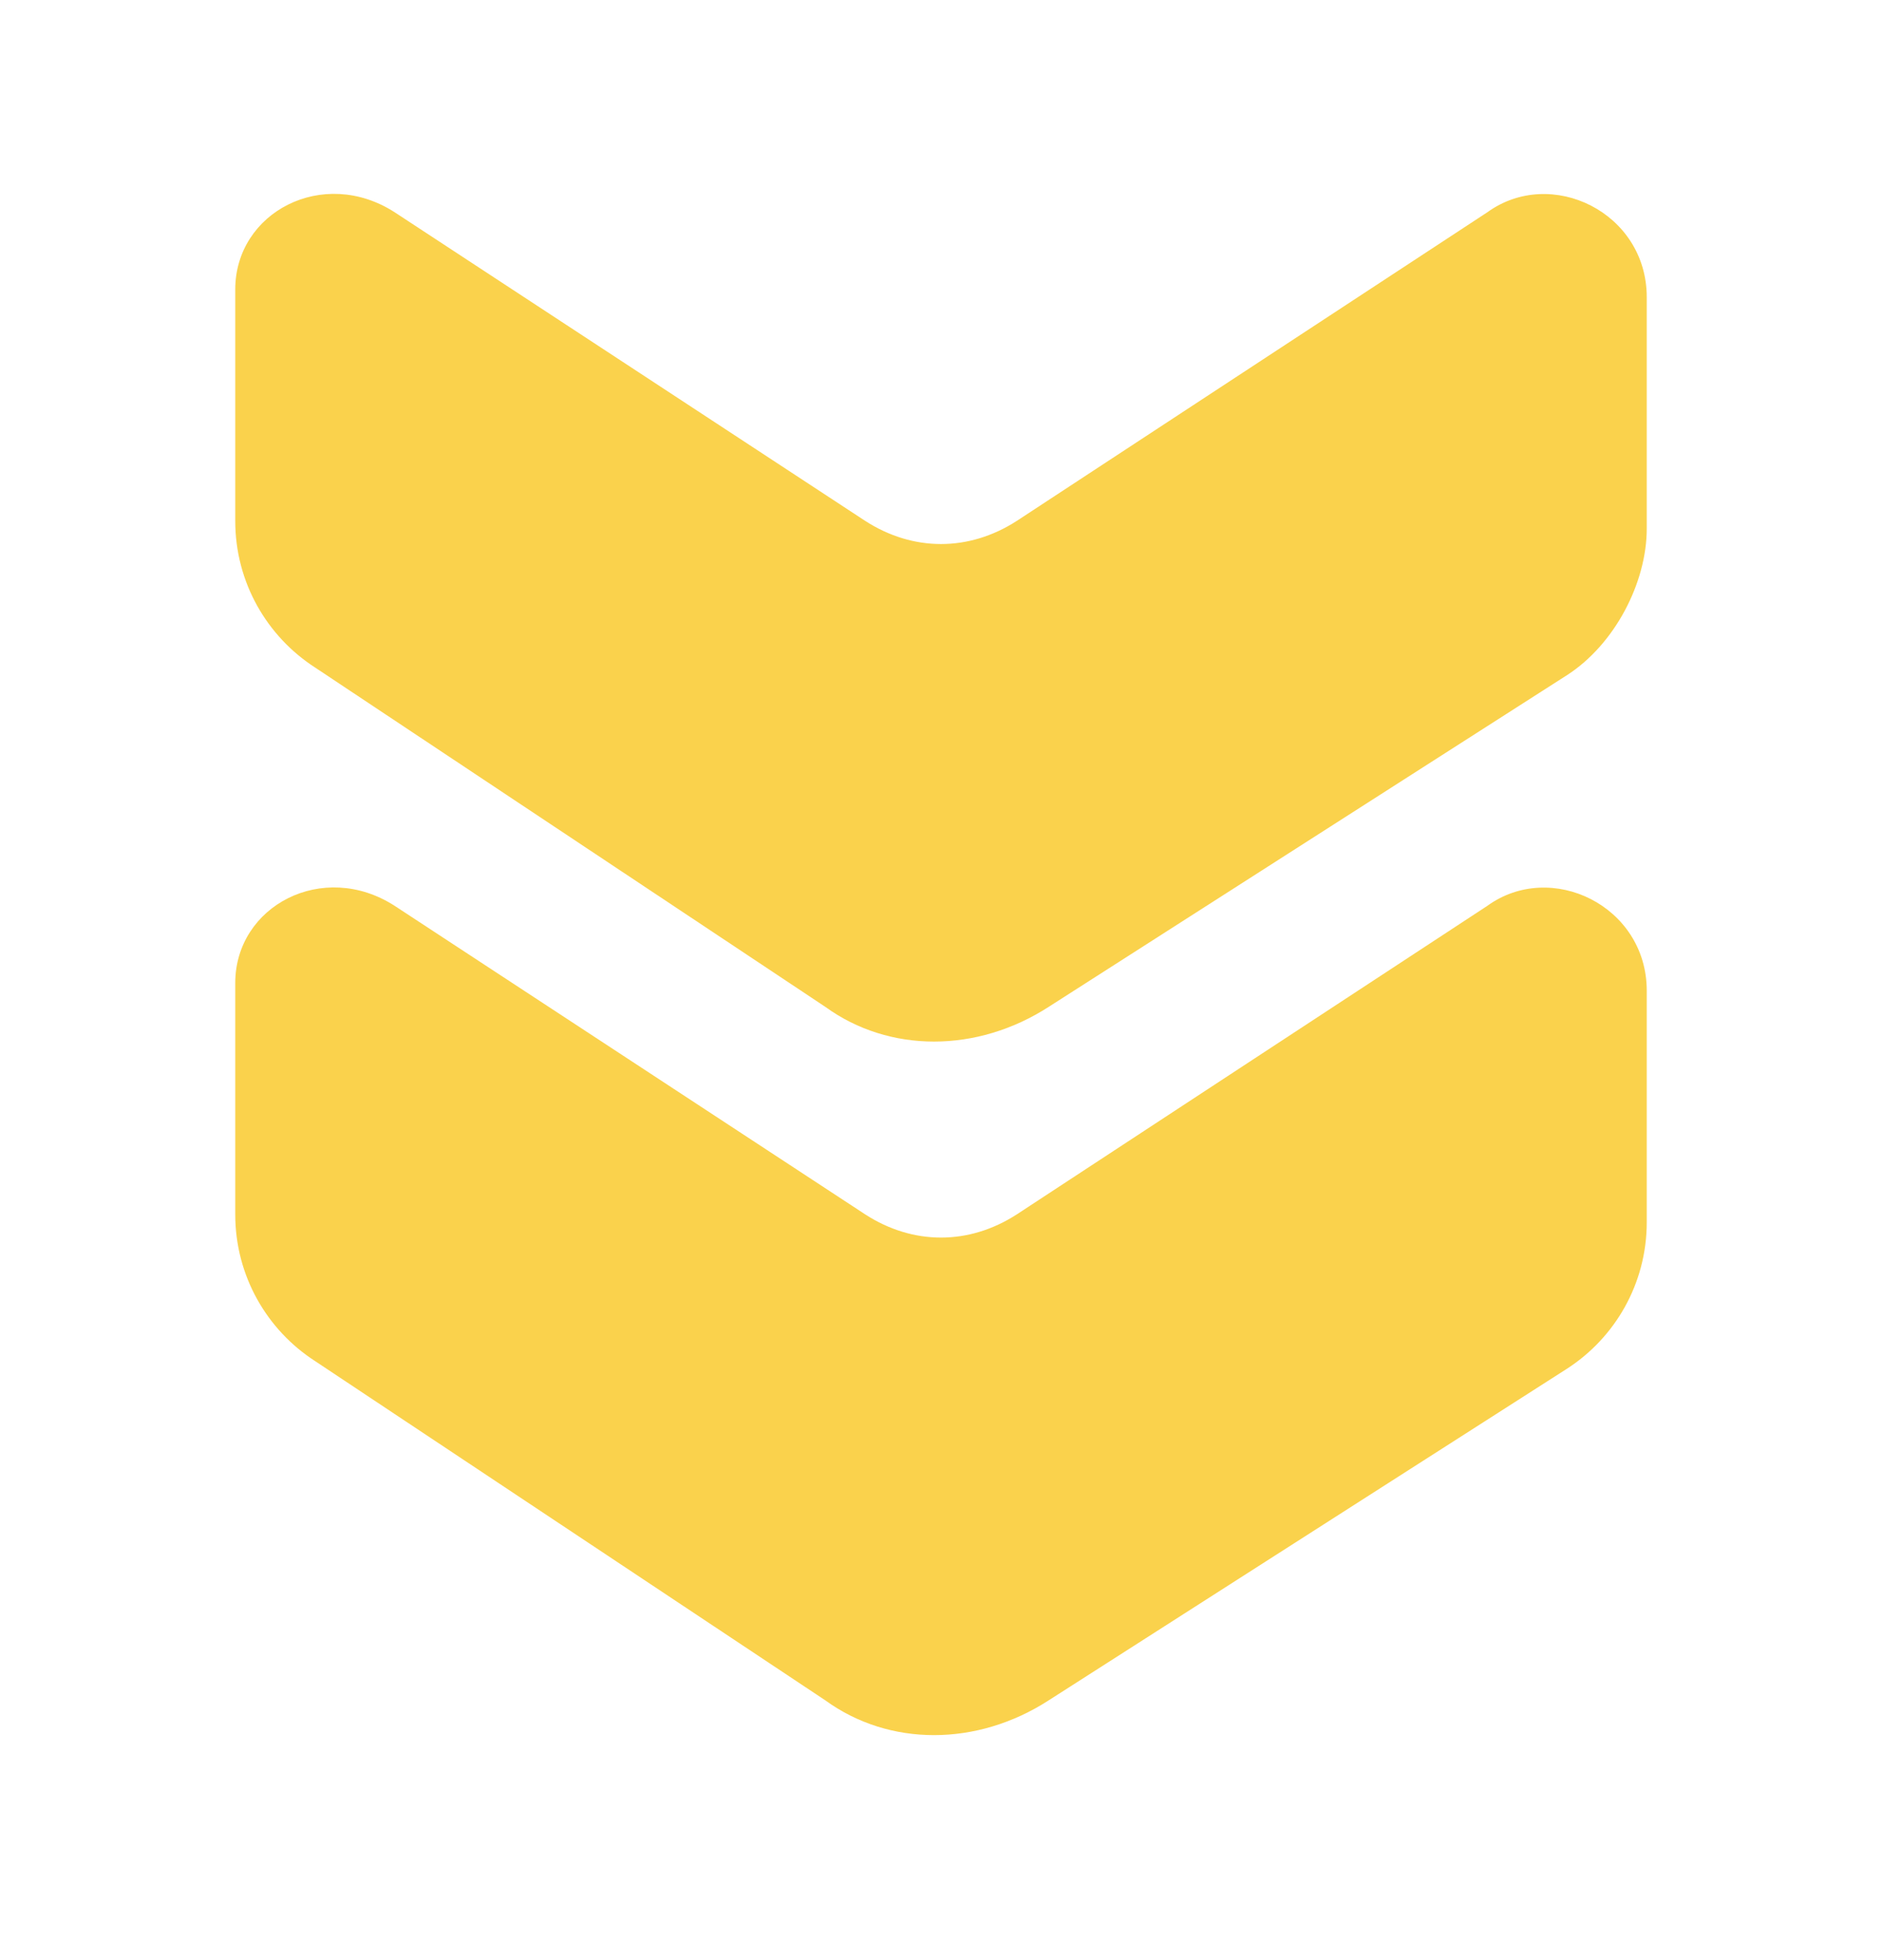
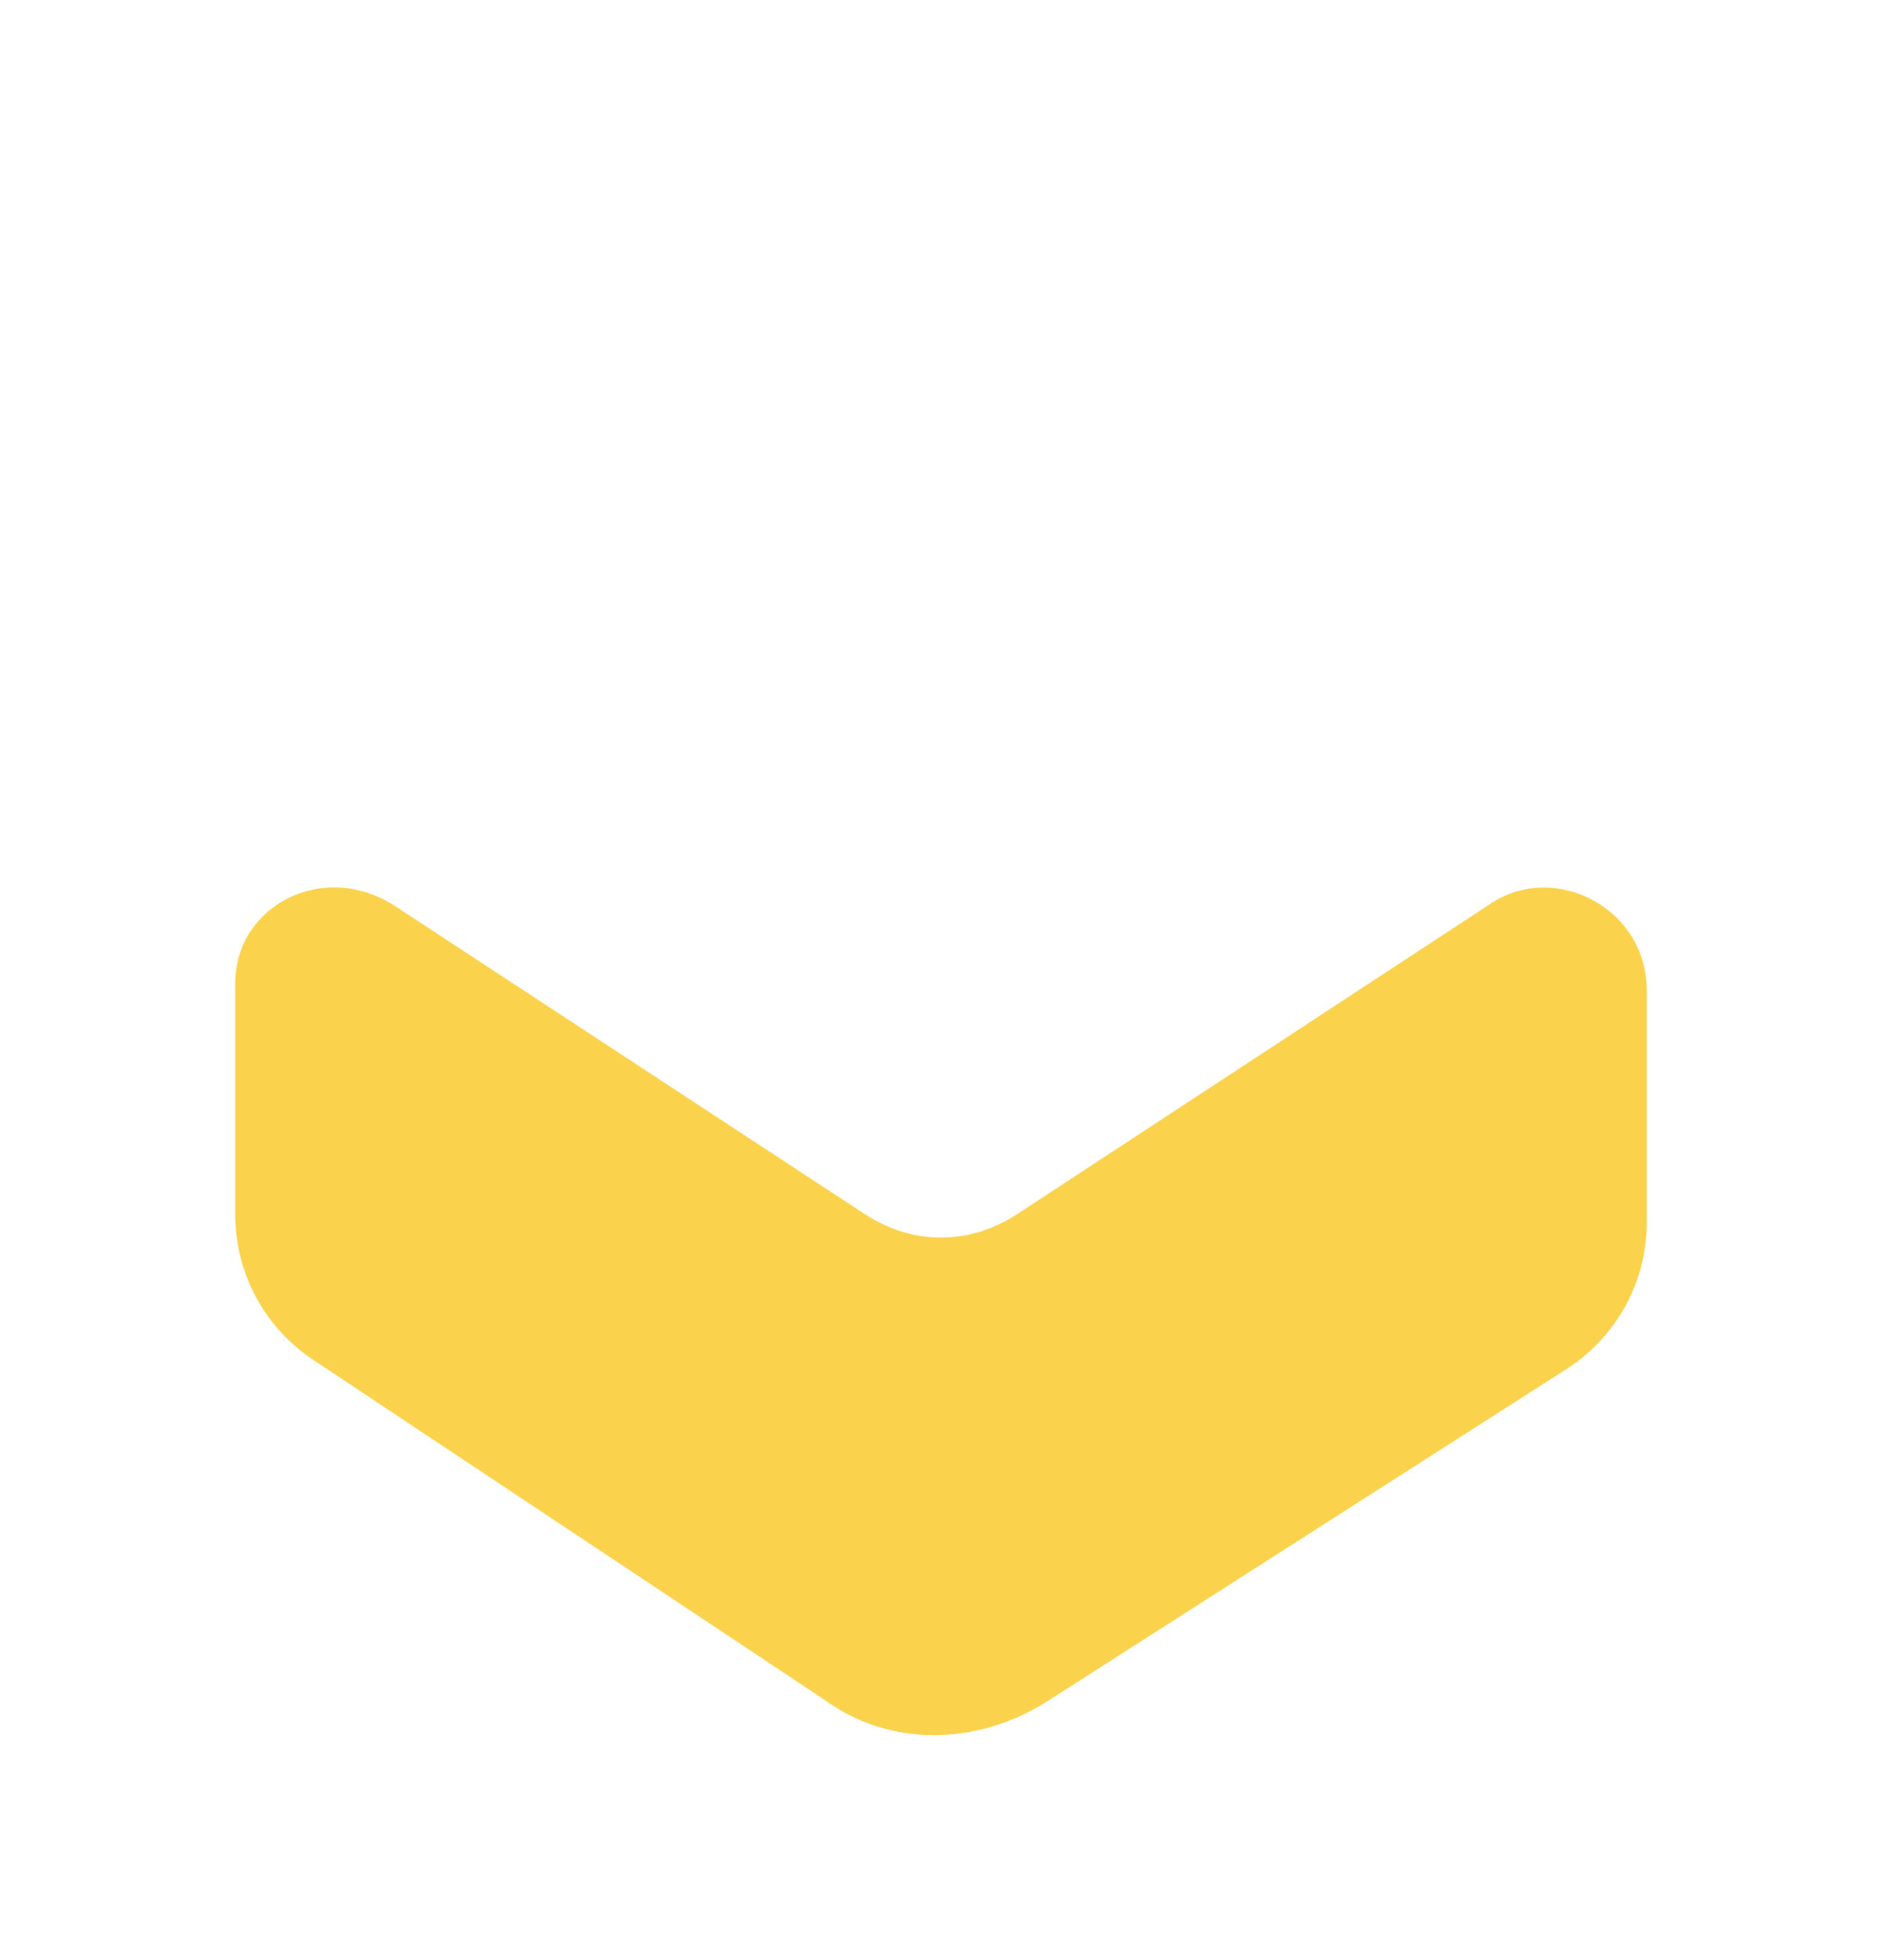
<svg xmlns="http://www.w3.org/2000/svg" width="24" height="25" viewBox="0 0 24 25" fill="none">
-   <path d="M18.966 2.708L12.966 6.644C12.356 7.037 11.644 7.037 11.034 6.644L5.034 2.708C4.119 2.118 3 2.708 3 3.692V6.644C3 7.431 3.407 8.119 4.017 8.513L10.525 12.842C11.339 13.432 12.458 13.432 13.373 12.842L19.983 8.611C20.593 8.218 21 7.431 21 6.742V3.791C21 2.708 19.78 2.118 18.966 2.708Z" fill="#FAD24C" />
  <path d="M18.966 11.554L12.966 15.489C12.356 15.883 11.644 15.883 11.034 15.489L5.034 11.554C4.119 10.964 3 11.554 3 12.538V15.489C3 16.276 3.407 16.965 4.017 17.359L10.525 21.687C11.339 22.278 12.458 22.278 13.373 21.687L19.983 17.457C20.593 17.063 21 16.375 21 15.588V12.636C21 11.554 19.78 10.964 18.966 11.554Z" fill="#FAD24C" />
</svg>